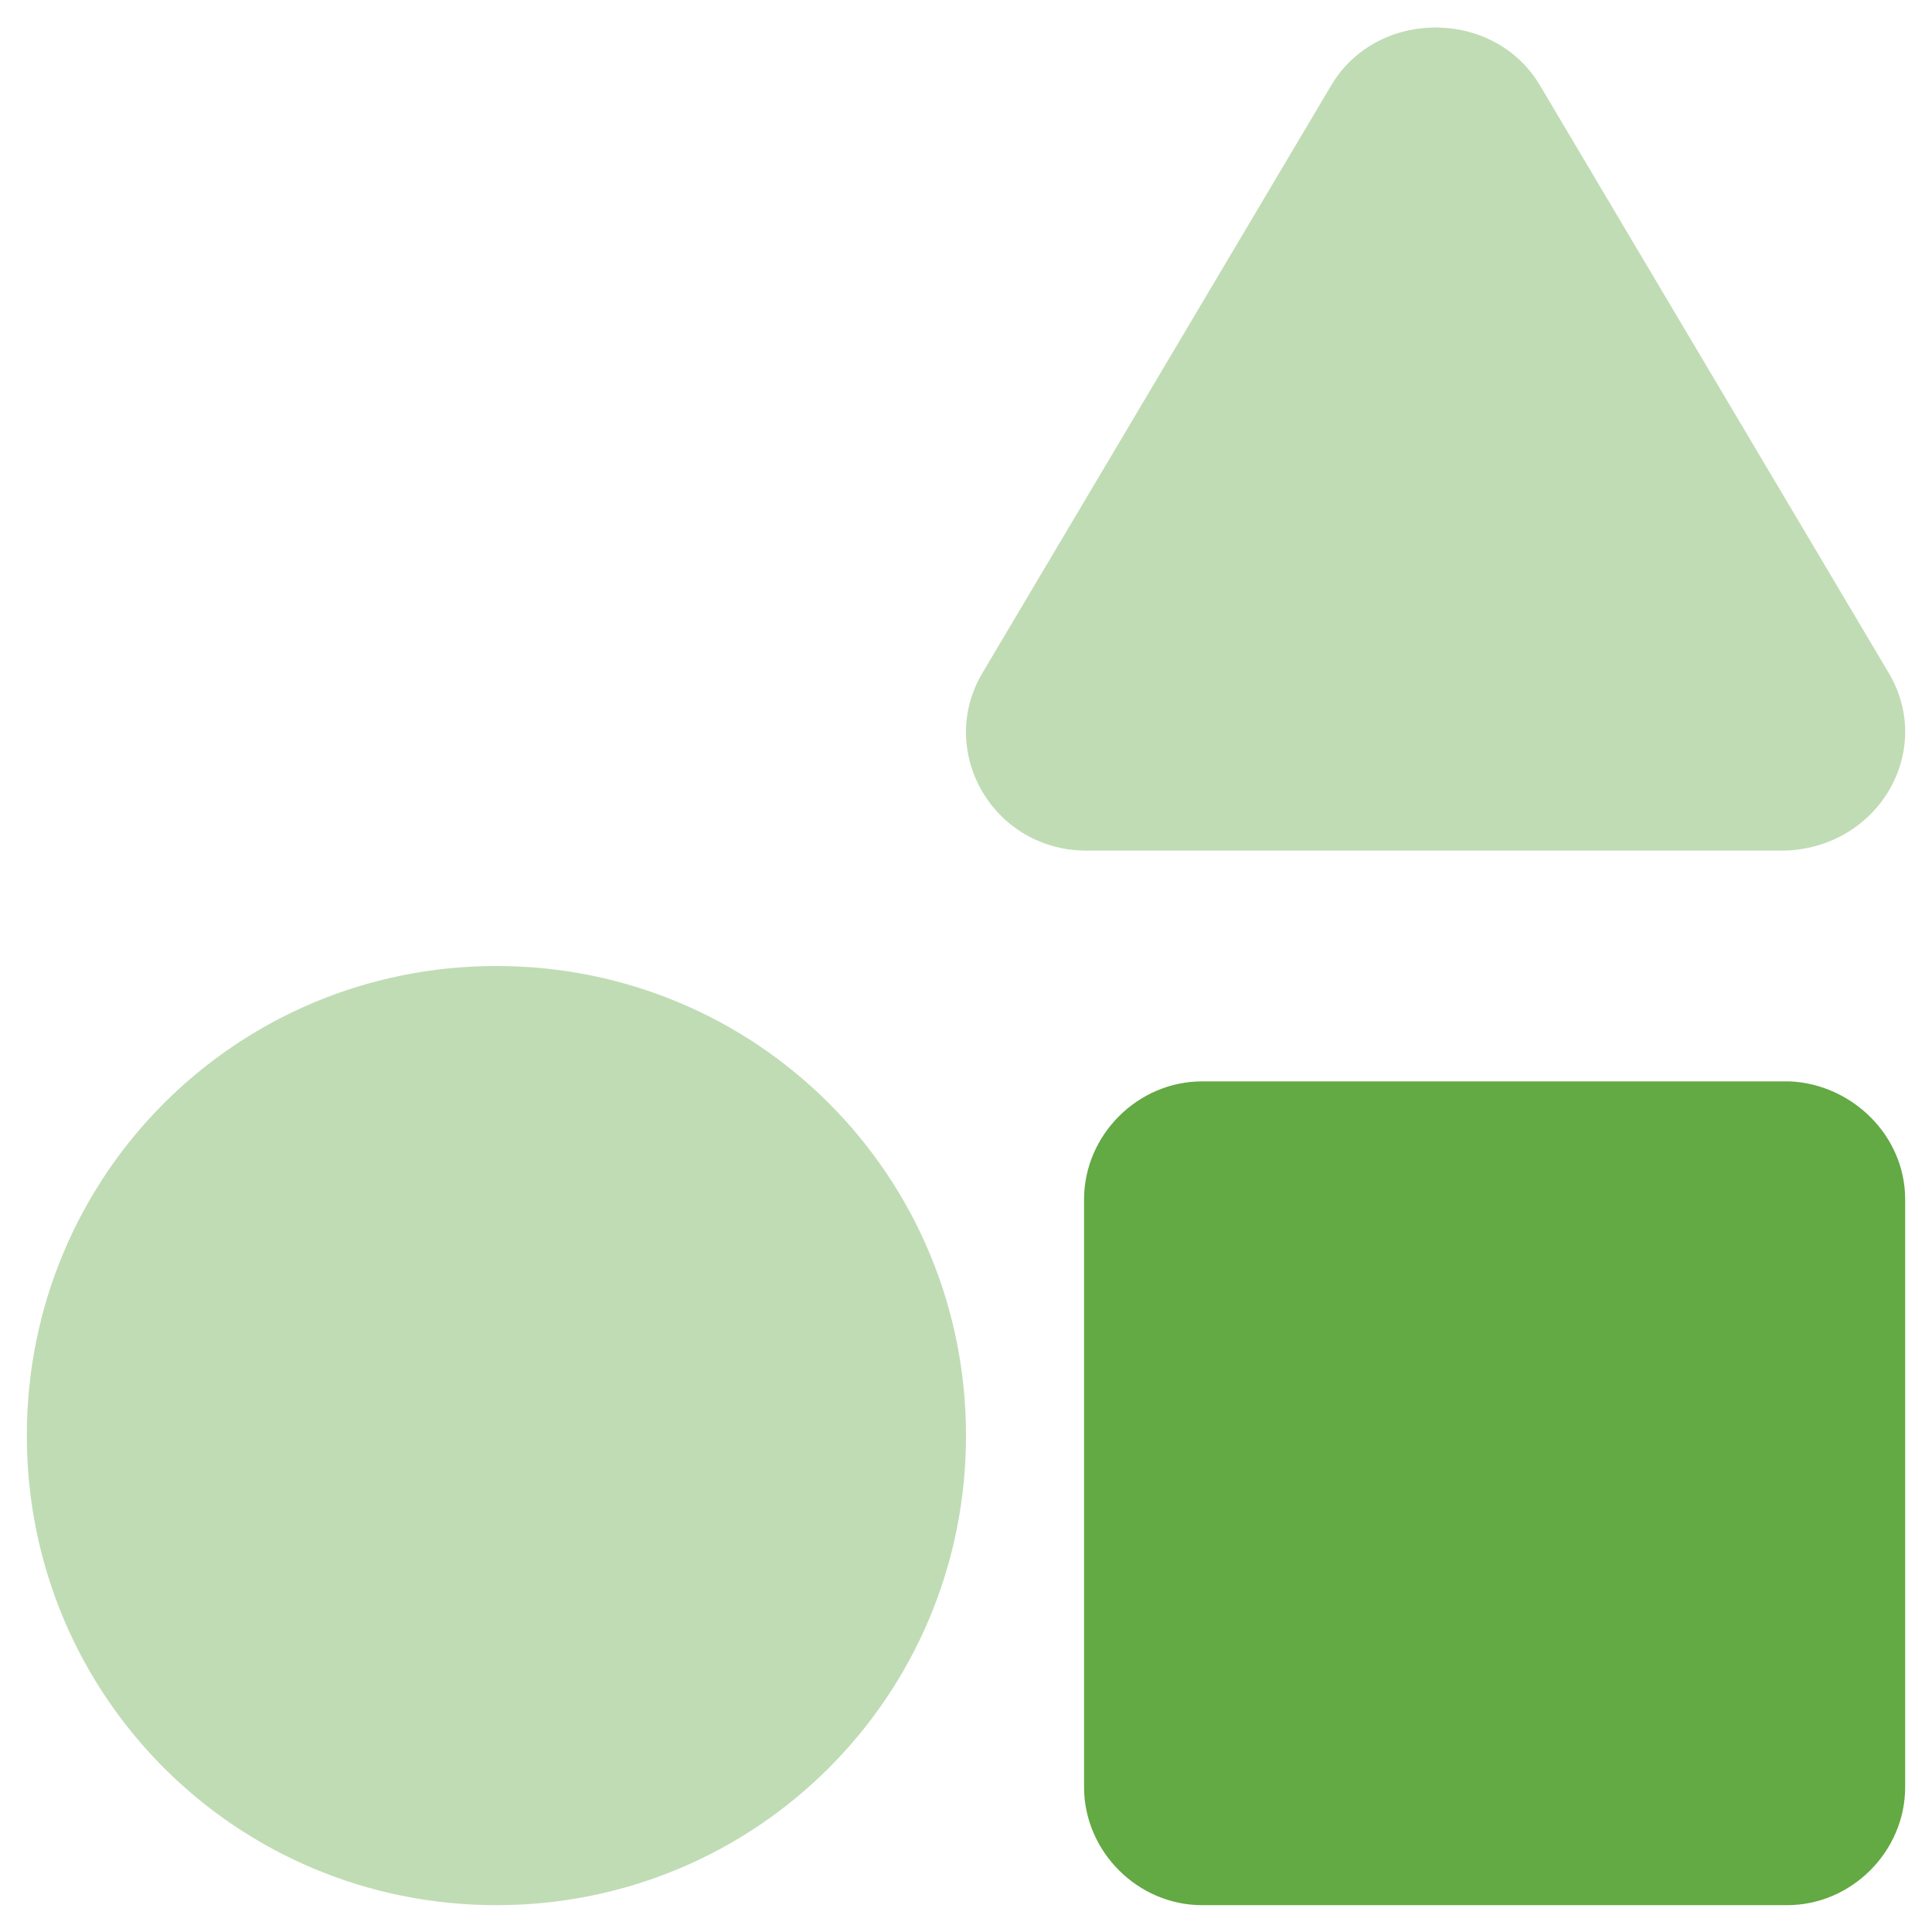
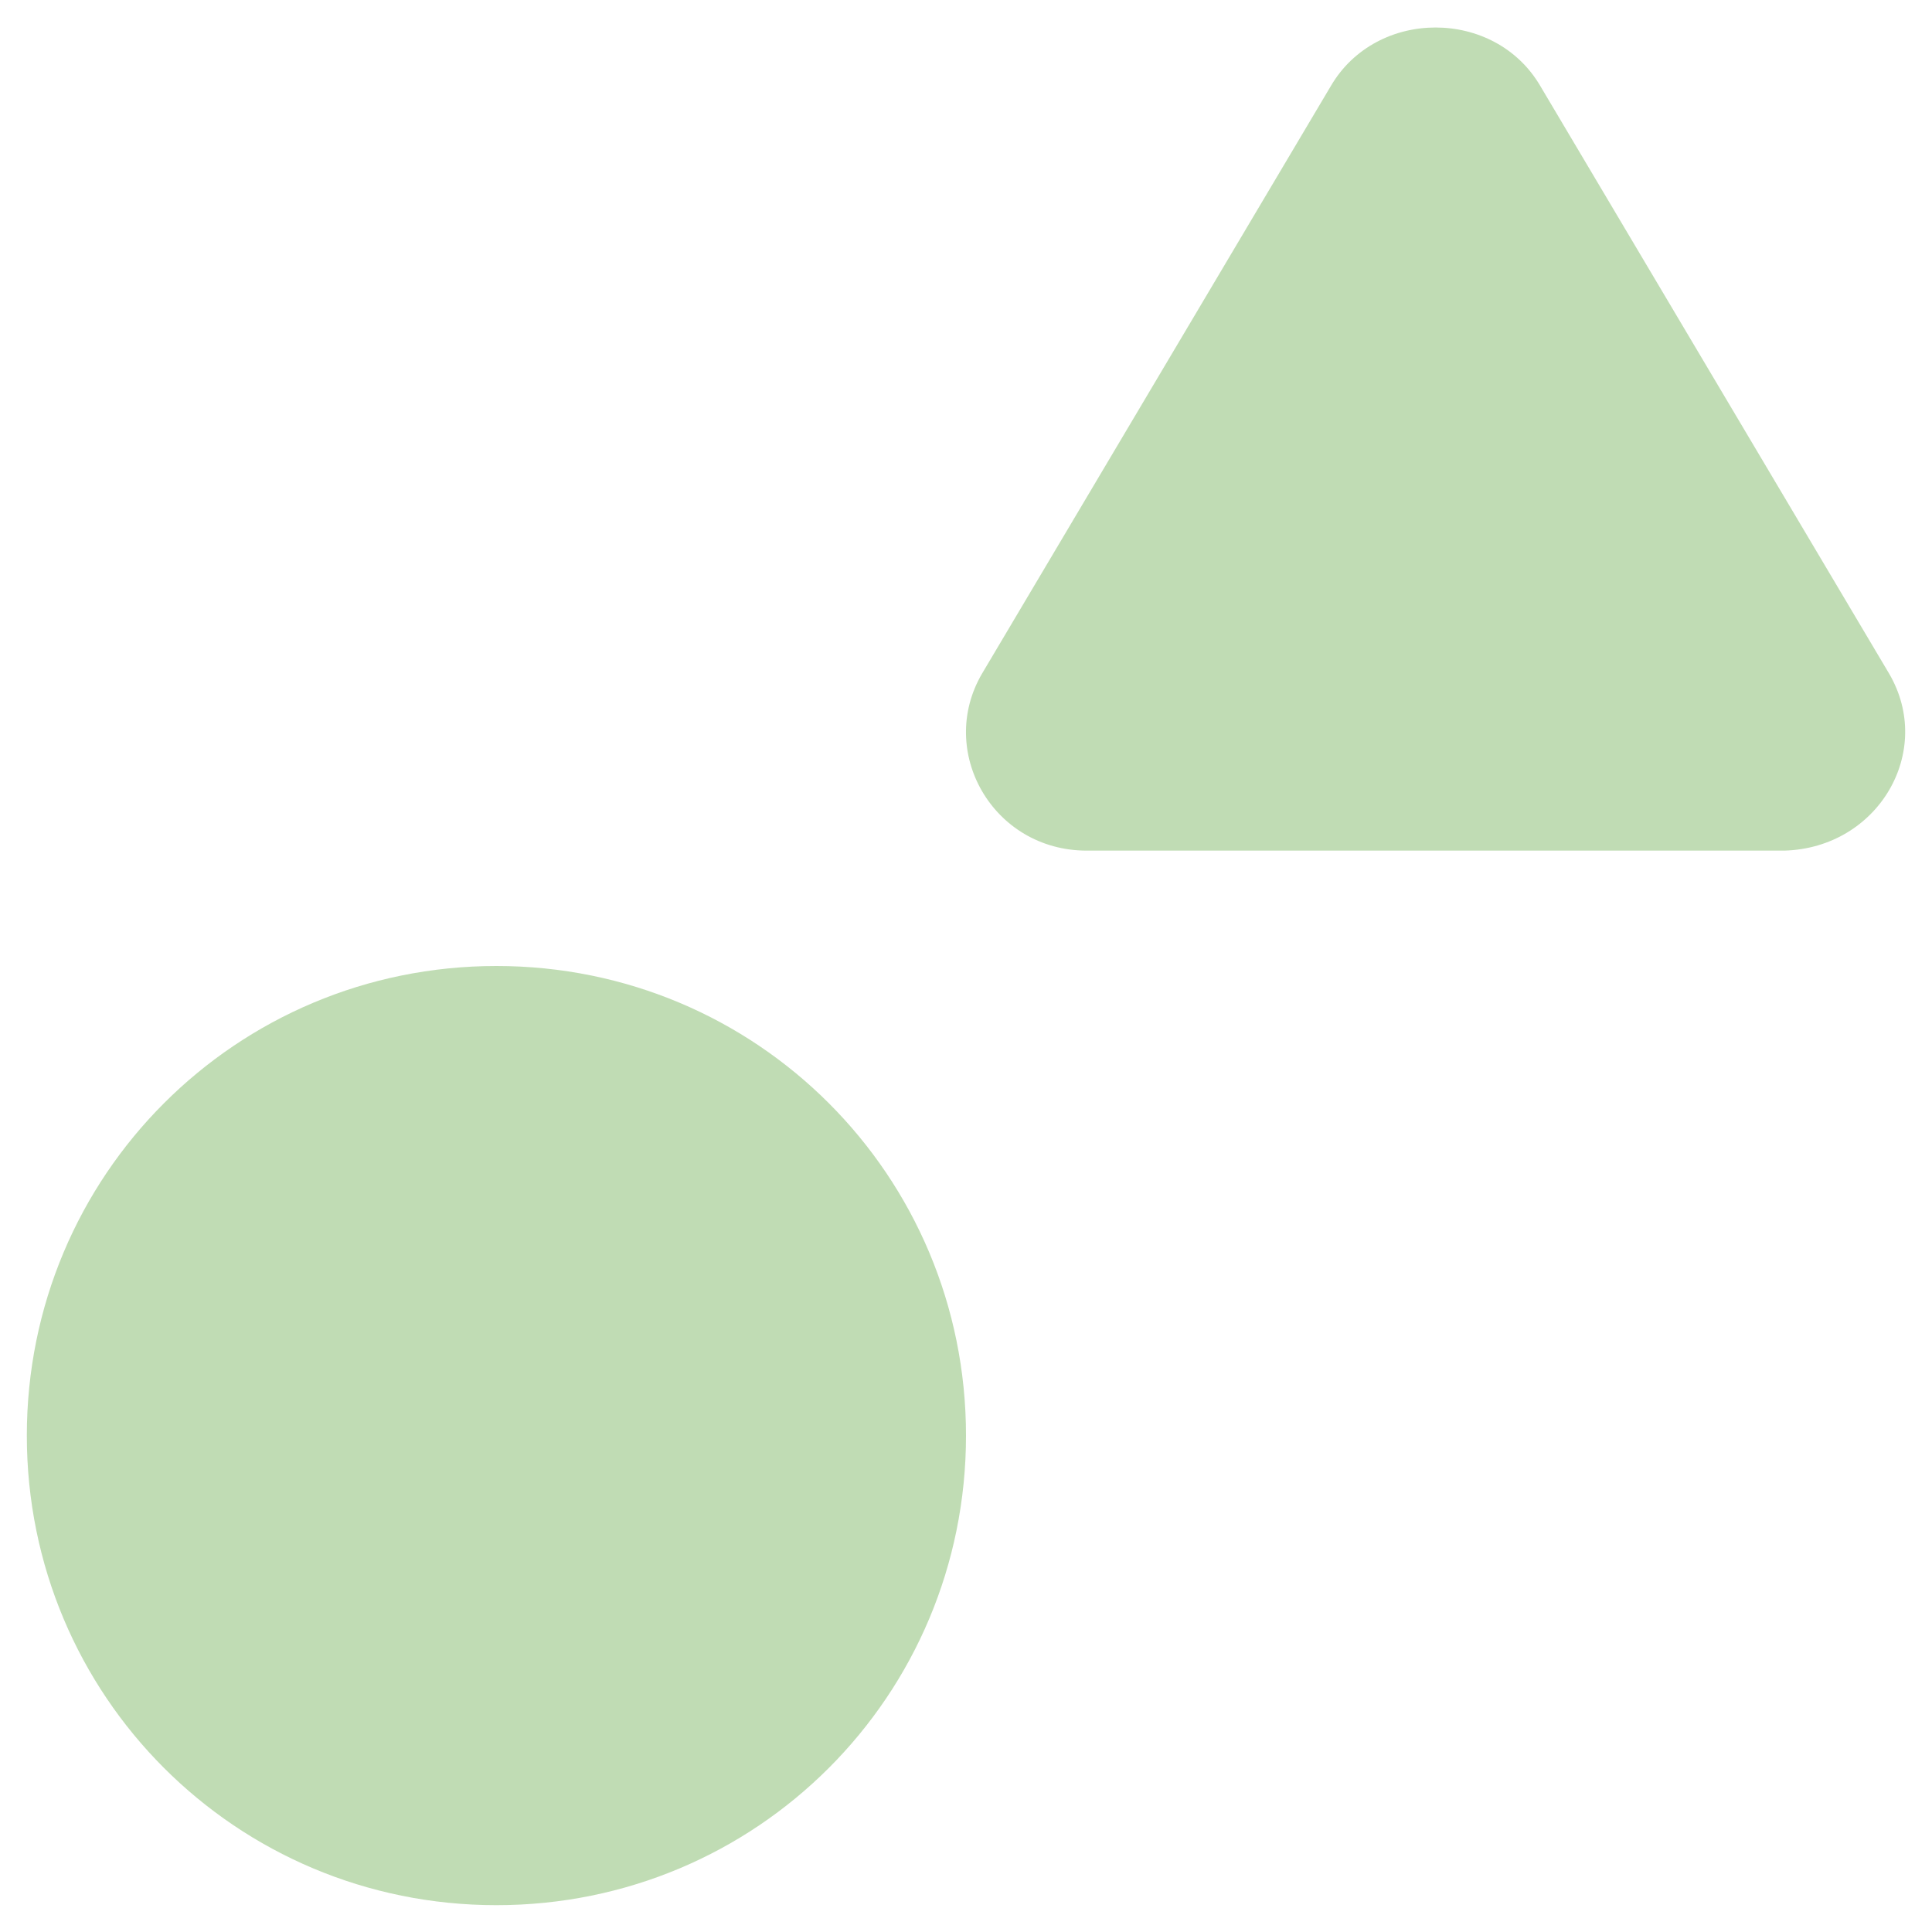
<svg xmlns="http://www.w3.org/2000/svg" enable-background="new 0 0 72 72" viewBox="0 0 72 72">
  <g fill="#63a944">
    <path d="m18.5 36c-9.7 0-17.5 7.8-17.5 17.5s7.8 17.5 17.5 17.5 17.5-7.8 17.5-17.5-7.8-17.5-17.5-17.5zm51.9-10.9-13-21.9c-1.7-2.9-6.1-2.9-7.8 0l-13 21.9c-1.7 2.9.4 6.6 3.9 6.6h26c3.5-.1 5.6-3.7 3.9-6.6z" opacity=".4" />
-     <path d="m71 44.7v21.9c0 2.4-2 4.4-4.4 4.4h-21.8c-2.4 0-4.4-2-4.4-4.4v-21.9c0-2.4 2-4.4 4.4-4.4h21.9c2.3.1 4.3 2 4.3 4.4z" />
  </g>
</svg>